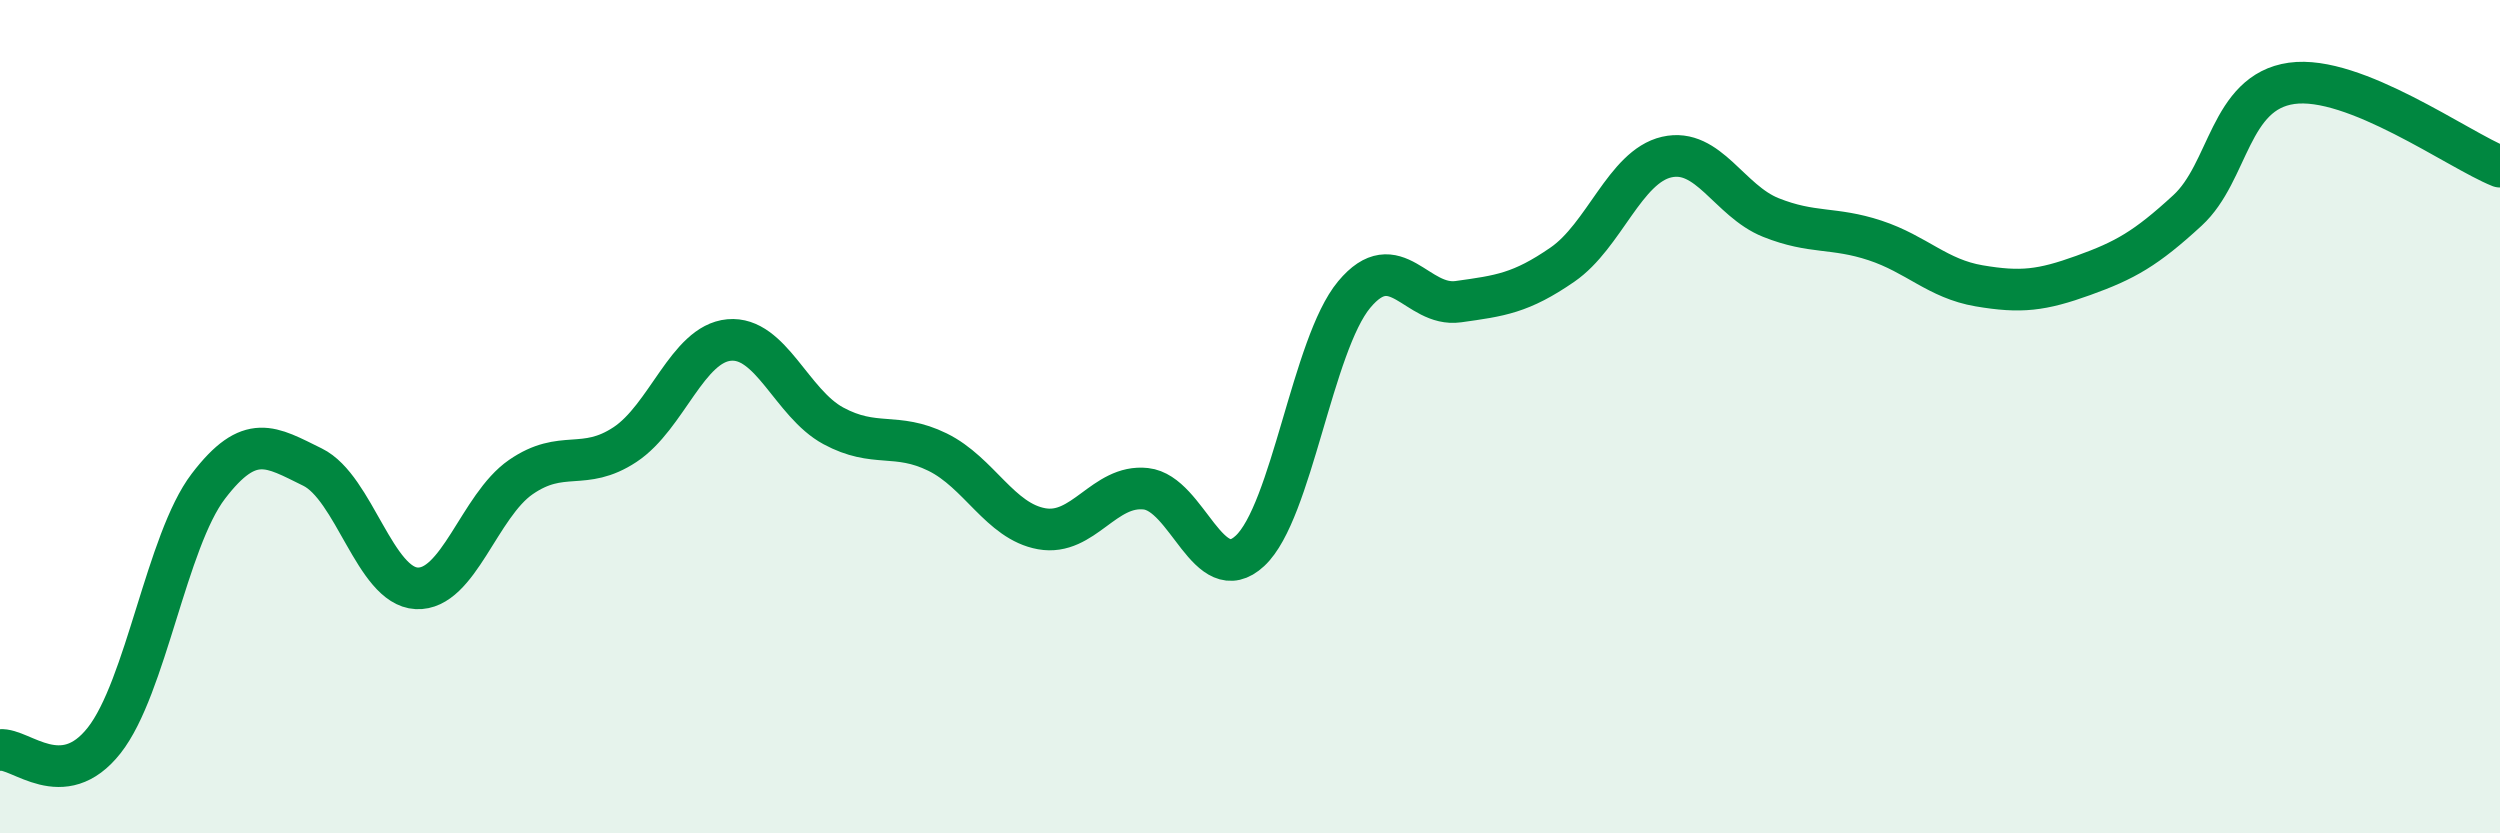
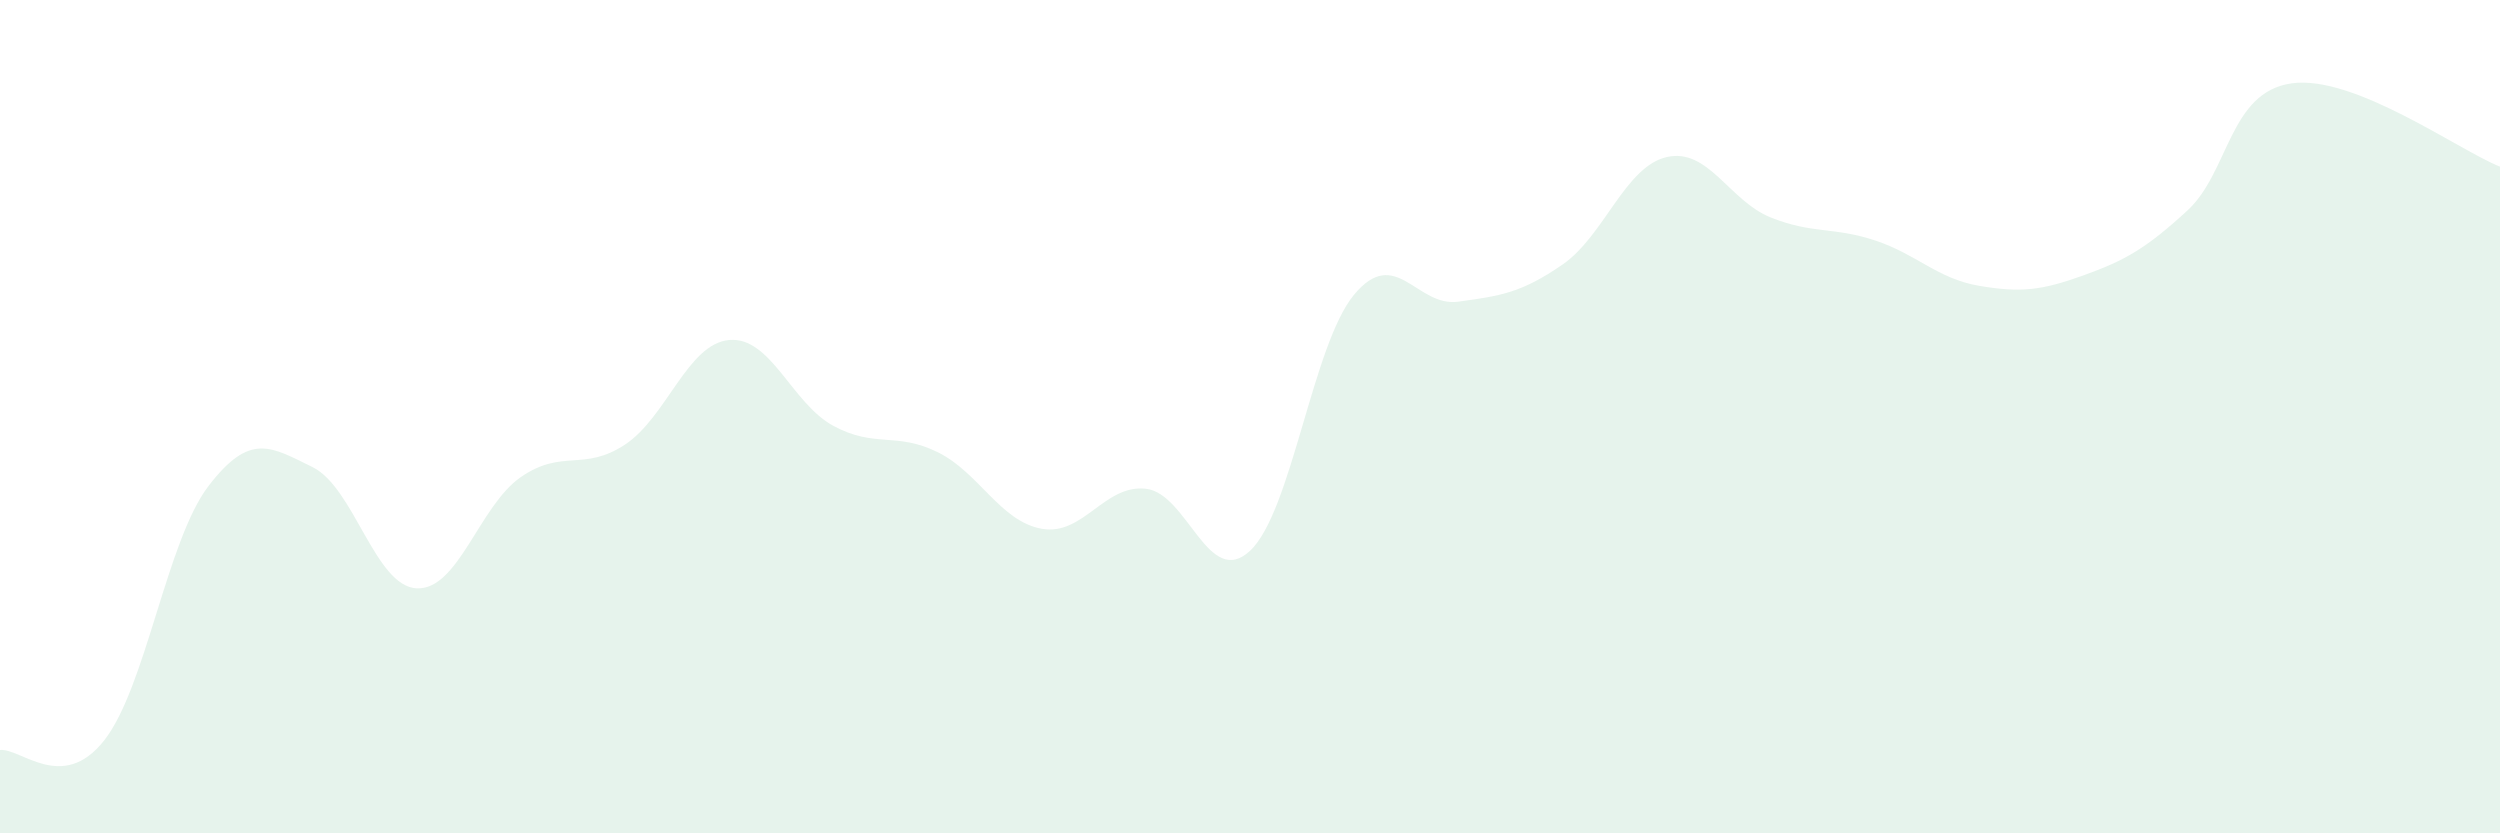
<svg xmlns="http://www.w3.org/2000/svg" width="60" height="20" viewBox="0 0 60 20">
  <path d="M 0,18 C 0.5,17.95 1.5,19.04 2.5,17.77 C 3.5,16.5 4,12.98 5,11.67 C 6,10.36 6.5,10.72 7.5,11.21 C 8.5,11.7 9,14.07 10,14.12 C 11,14.17 11.5,12.14 12.5,11.45 C 13.5,10.76 14,11.33 15,10.67 C 16,10.01 16.5,8.25 17.5,8.16 C 18.5,8.07 19,9.68 20,10.22 C 21,10.76 21.5,10.36 22.5,10.85 C 23.5,11.34 24,12.51 25,12.69 C 26,12.87 26.5,11.62 27.5,11.73 C 28.5,11.84 29,14.15 30,13.22 C 31,12.29 31.5,8.27 32.5,7.07 C 33.5,5.87 34,7.38 35,7.24 C 36,7.1 36.5,7.04 37.5,6.35 C 38.5,5.66 39,4 40,3.77 C 41,3.54 41.5,4.82 42.5,5.22 C 43.5,5.62 44,5.44 45,5.77 C 46,6.1 46.5,6.69 47.5,6.86 C 48.5,7.03 49,6.97 50,6.61 C 51,6.25 51.5,5.97 52.5,5.05 C 53.5,4.13 53.5,2.21 55,2 C 56.5,1.79 59,3.6 60,4L60 20L0 20Z" fill="#008740" opacity="0.1" stroke-linecap="round" stroke-linejoin="round" />
-   <path d="M 0,18 C 0.5,17.95 1.5,19.04 2.5,17.77 C 3.5,16.5 4,12.98 5,11.67 C 6,10.36 6.5,10.72 7.5,11.21 C 8.5,11.7 9,14.07 10,14.12 C 11,14.17 11.5,12.14 12.5,11.45 C 13.5,10.76 14,11.33 15,10.67 C 16,10.01 16.5,8.25 17.5,8.16 C 18.5,8.07 19,9.68 20,10.22 C 21,10.76 21.5,10.36 22.5,10.85 C 23.5,11.34 24,12.51 25,12.69 C 26,12.87 26.5,11.62 27.5,11.73 C 28.5,11.84 29,14.15 30,13.22 C 31,12.29 31.5,8.27 32.5,7.07 C 33.5,5.87 34,7.38 35,7.24 C 36,7.1 36.5,7.04 37.5,6.35 C 38.5,5.66 39,4 40,3.77 C 41,3.54 41.5,4.82 42.5,5.22 C 43.5,5.62 44,5.44 45,5.77 C 46,6.1 46.5,6.69 47.5,6.86 C 48.5,7.03 49,6.97 50,6.61 C 51,6.25 51.5,5.97 52.5,5.05 C 53.5,4.13 53.5,2.21 55,2 C 56.5,1.79 59,3.6 60,4" stroke="#008740" stroke-width="1" fill="none" stroke-linecap="round" stroke-linejoin="round" />
</svg>